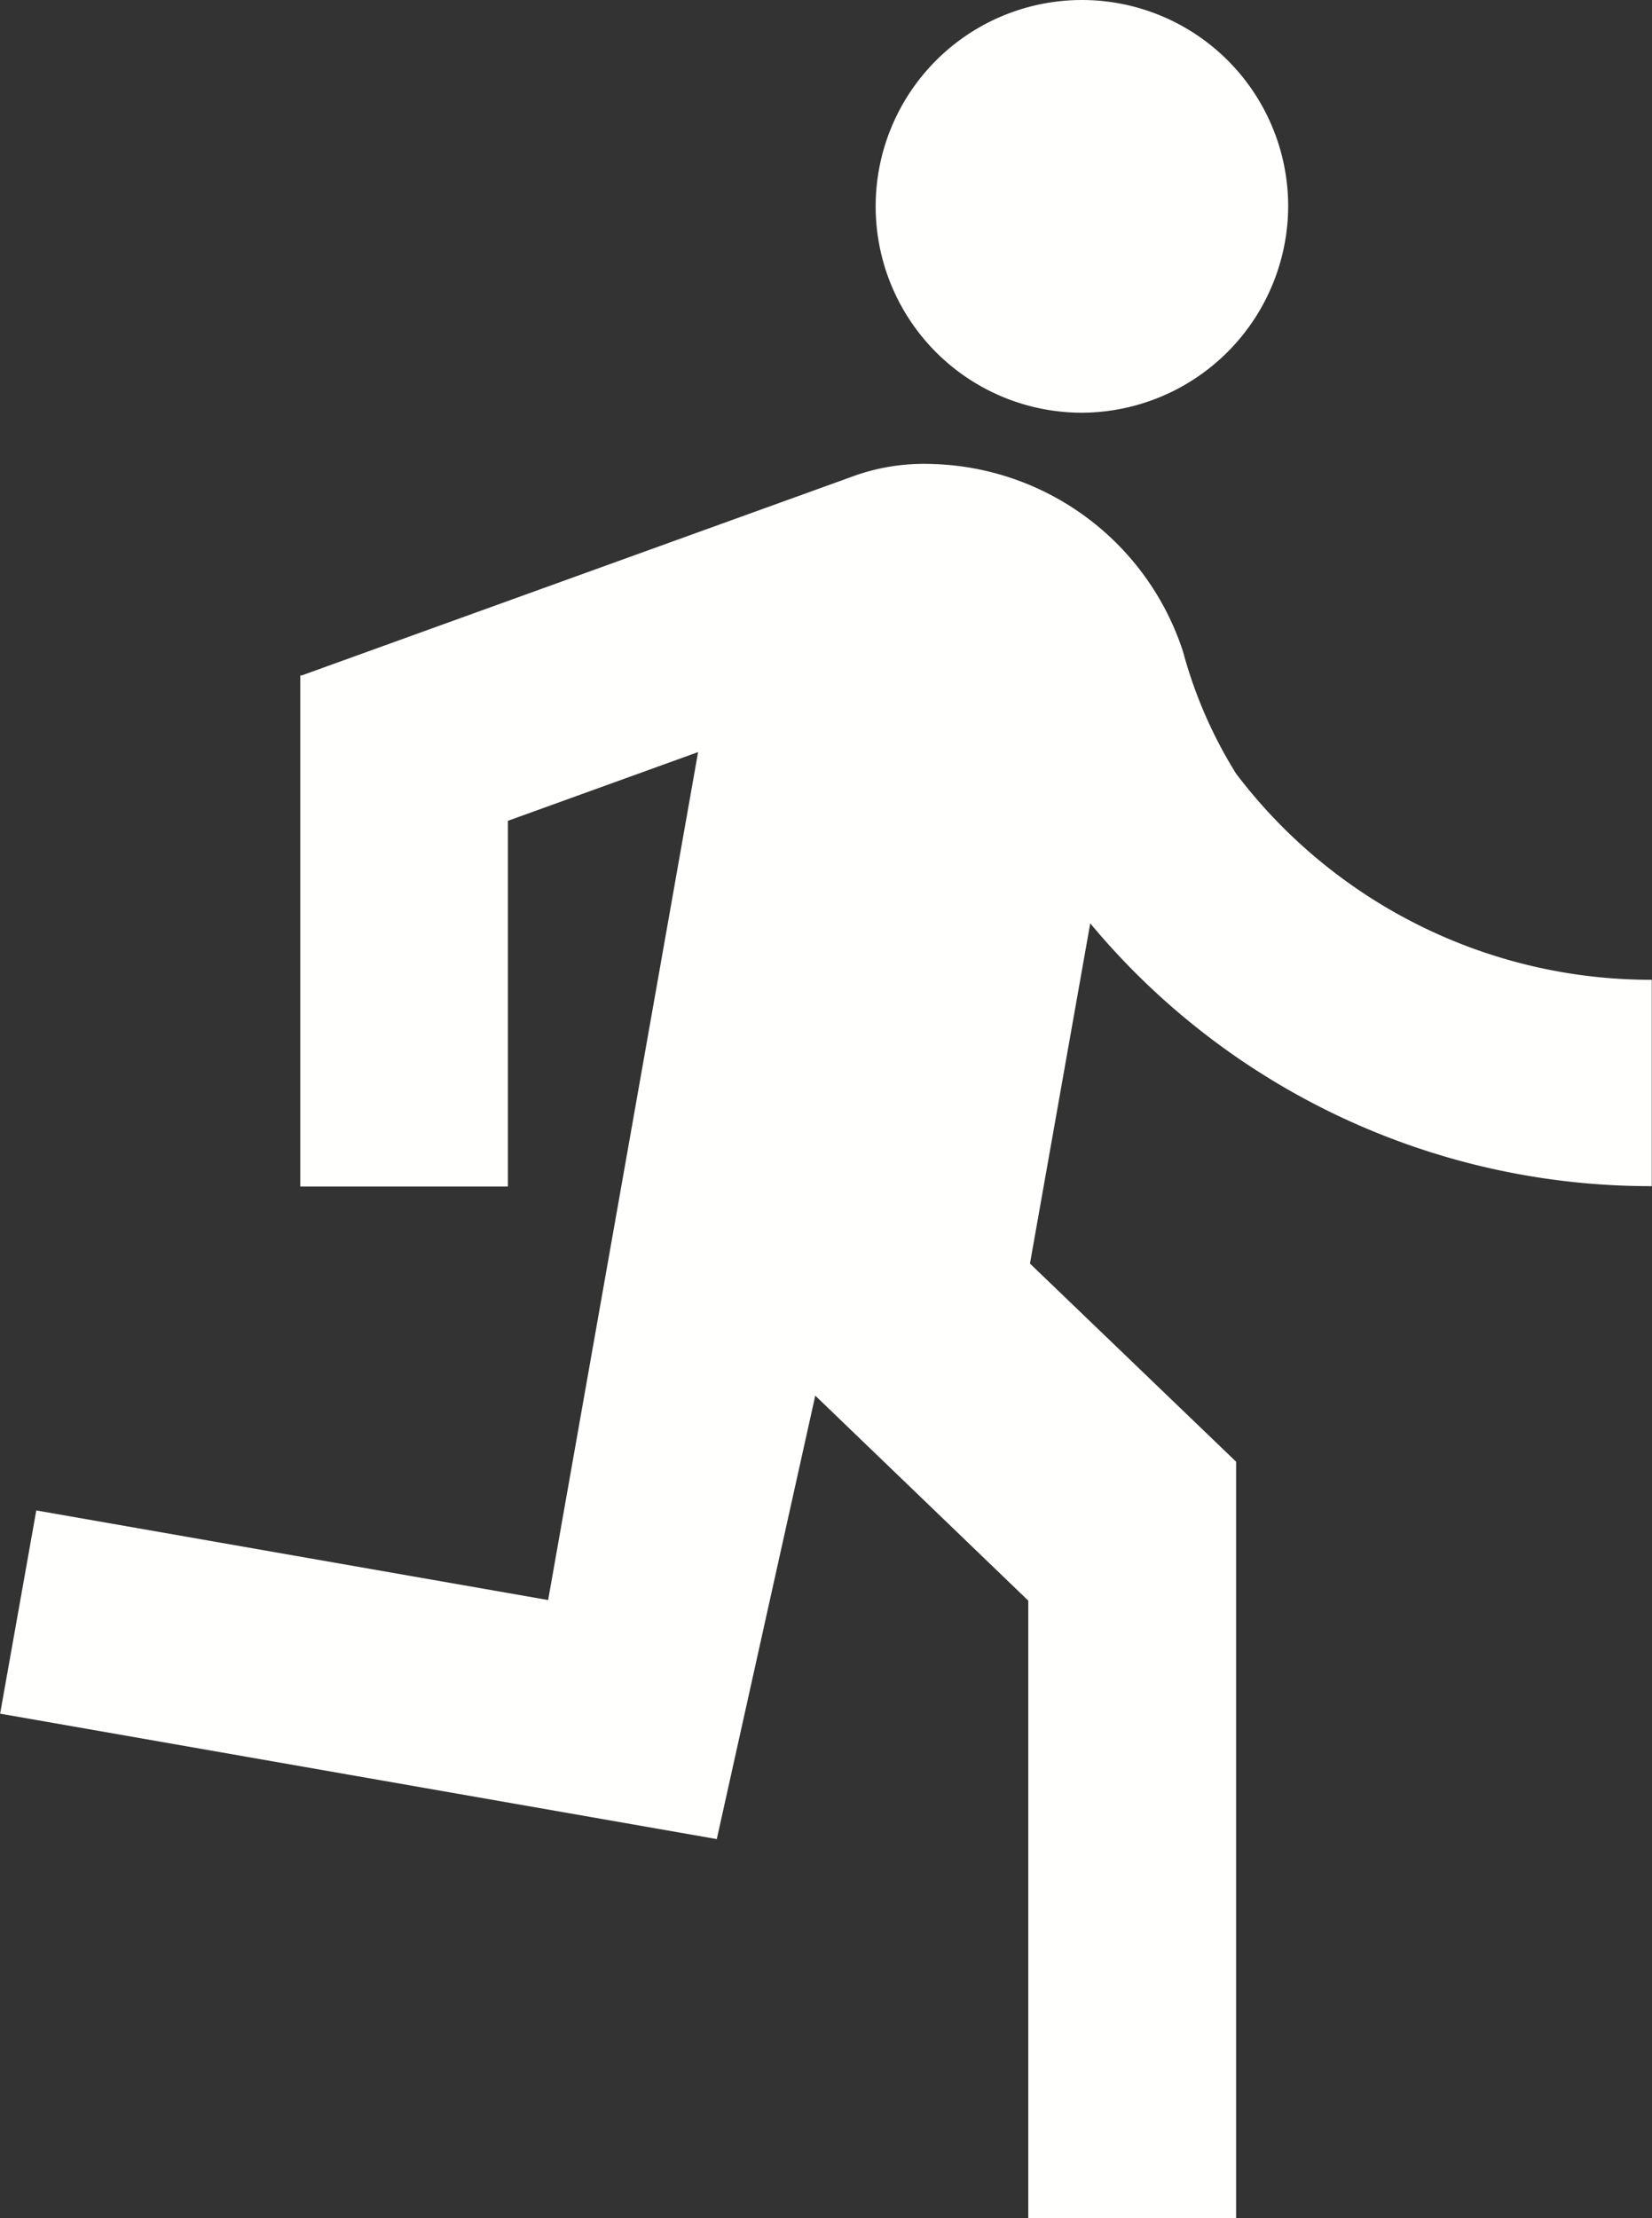
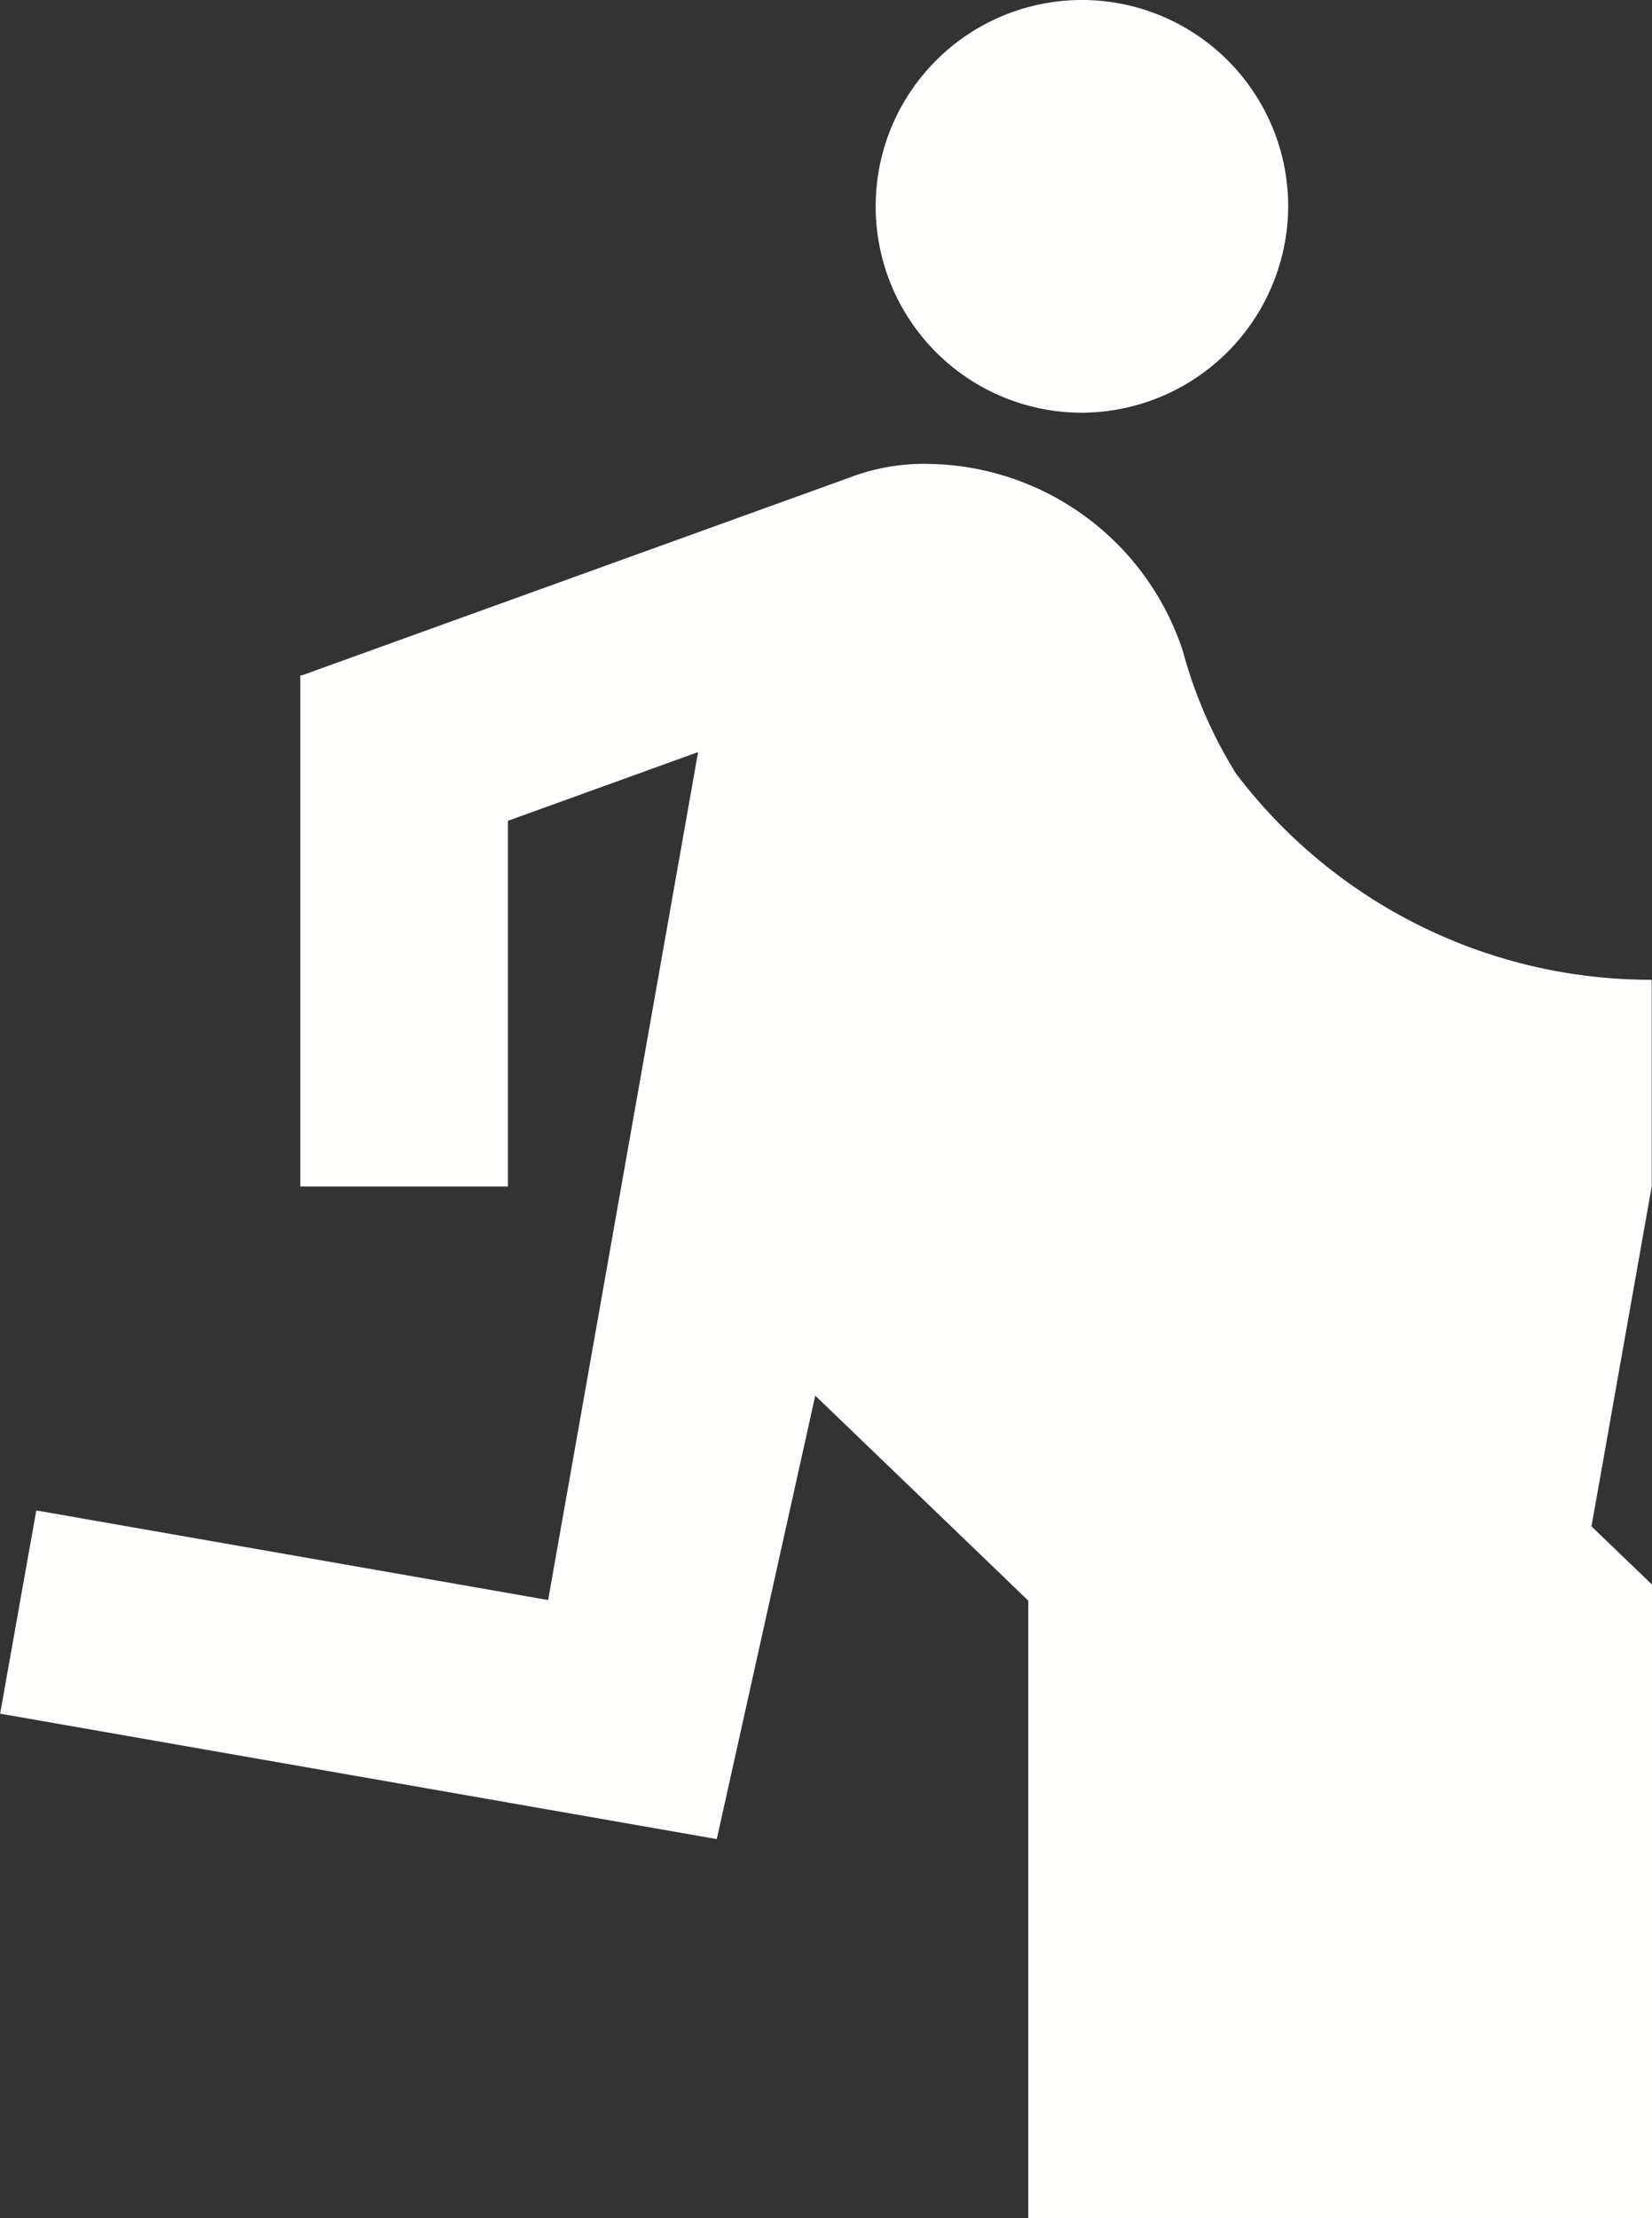
<svg xmlns="http://www.w3.org/2000/svg" width="13.704" height="18.393" viewBox="0 0 13.704 18.393">
  <rect x="0" y="0" width="13.704" height="18.393" fill="#333333" stroke="none" />
-   <path id="Caminho_400" data-name="Caminho 400" d="M8.9,7.736l-1.578.57v3.032H5.6V7.1h.013l4.543-1.64a1.726,1.726,0,0,1,.674-.113,2.253,2.253,0,0,1,2.093,1.557,3.761,3.761,0,0,0,.44,1.011,4.317,4.317,0,0,0,3.448,1.709v1.711a6.043,6.043,0,0,1-4.658-2.179l-.5,2.821,1.71,1.643v6.271H11.639V14.772l-1.767-1.7-.817,3.677-5.945-1.04.3-1.685,4.246.743ZM12.07,4.922a1.711,1.711,0,1,1,1.725-1.711A1.718,1.718,0,0,1,12.07,4.922Z" transform="translate(-3.109 -1.5)" fill="#fffffe" />
+   <path id="Caminho_400" data-name="Caminho 400" d="M8.9,7.736l-1.578.57v3.032H5.6V7.1h.013l4.543-1.64a1.726,1.726,0,0,1,.674-.113,2.253,2.253,0,0,1,2.093,1.557,3.761,3.761,0,0,0,.44,1.011,4.317,4.317,0,0,0,3.448,1.709v1.711l-.5,2.821,1.71,1.643v6.271H11.639V14.772l-1.767-1.7-.817,3.677-5.945-1.04.3-1.685,4.246.743ZM12.07,4.922a1.711,1.711,0,1,1,1.725-1.711A1.718,1.718,0,0,1,12.07,4.922Z" transform="translate(-3.109 -1.5)" fill="#fffffe" />
</svg>